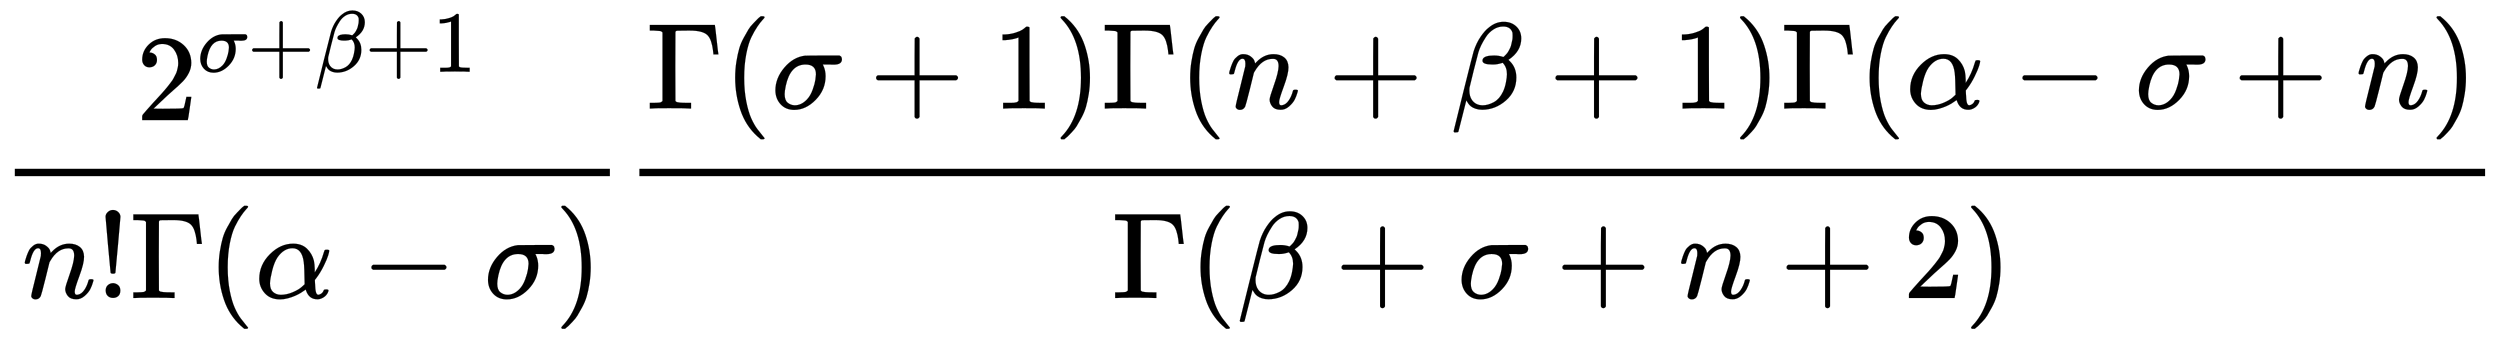
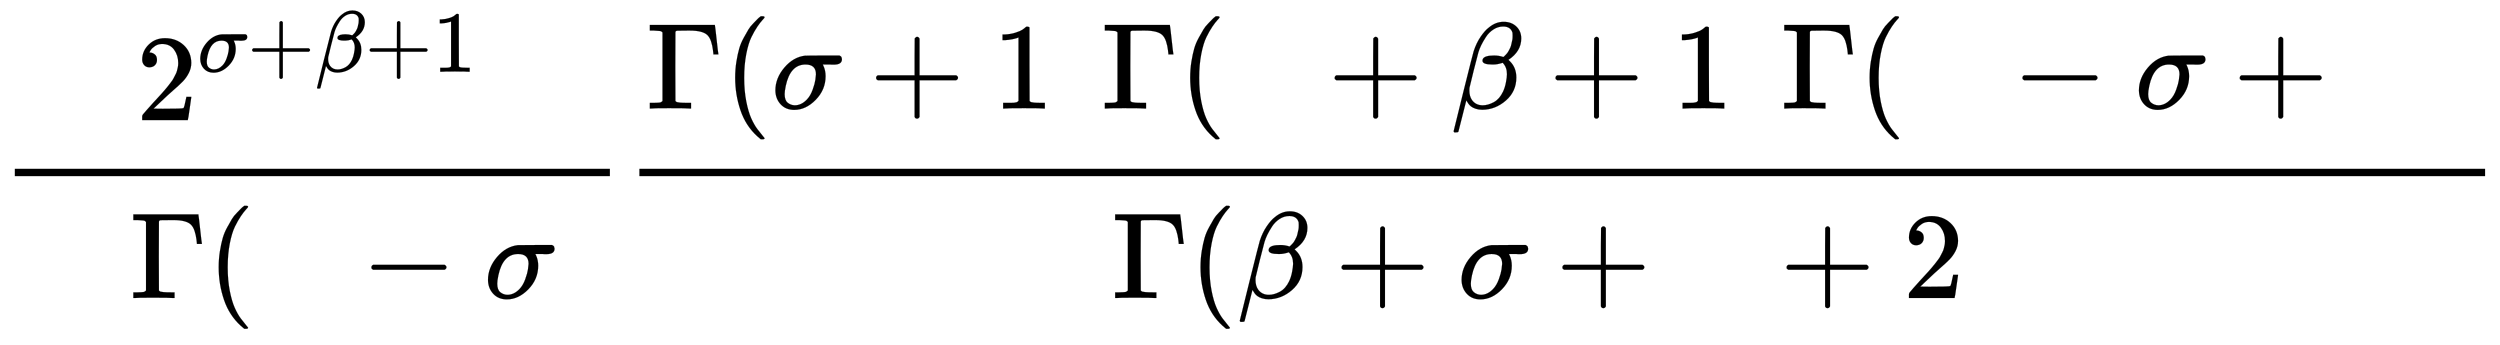
<svg xmlns="http://www.w3.org/2000/svg" xmlns:xlink="http://www.w3.org/1999/xlink" width="47.215ex" height="6.509ex" style="vertical-align: -2.671ex;" viewBox="0 -1652.5 20328.7 2802.6" role="img" focusable="false" aria-labelledby="MathJax-SVG-1-Title">
  <title id="MathJax-SVG-1-Title">{\displaystyle {\frac {2^{\sigma +\beta +1}}{n!\Gamma (\alpha -\sigma )}}{\frac {\Gamma (\sigma +1)\Gamma (n+\beta +1)\Gamma (\alpha -\sigma +n)}{\Gamma (\beta +\sigma +n+2)}}}</title>
  <defs aria-hidden="true">
    <path stroke-width="1" id="E1-MJMAIN-32" d="M109 429Q82 429 66 447T50 491Q50 562 103 614T235 666Q326 666 387 610T449 465Q449 422 429 383T381 315T301 241Q265 210 201 149L142 93L218 92Q375 92 385 97Q392 99 409 186V189H449V186Q448 183 436 95T421 3V0H50V19V31Q50 38 56 46T86 81Q115 113 136 137Q145 147 170 174T204 211T233 244T261 278T284 308T305 340T320 369T333 401T340 431T343 464Q343 527 309 573T212 619Q179 619 154 602T119 569T109 550Q109 549 114 549Q132 549 151 535T170 489Q170 464 154 447T109 429Z" />
    <path stroke-width="1" id="E1-MJMATHI-3C3" d="M184 -11Q116 -11 74 34T31 147Q31 247 104 333T274 430Q275 431 414 431H552Q553 430 555 429T559 427T562 425T565 422T567 420T569 416T570 412T571 407T572 401Q572 357 507 357Q500 357 490 357T476 358H416L421 348Q439 310 439 263Q439 153 359 71T184 -11ZM361 278Q361 358 276 358Q152 358 115 184Q114 180 114 178Q106 141 106 117Q106 67 131 47T188 26Q242 26 287 73Q316 103 334 153T356 233T361 278Z" />
    <path stroke-width="1" id="E1-MJMAIN-2B" d="M56 237T56 250T70 270H369V420L370 570Q380 583 389 583Q402 583 409 568V270H707Q722 262 722 250T707 230H409V-68Q401 -82 391 -82H389H387Q375 -82 369 -68V230H70Q56 237 56 250Z" />
    <path stroke-width="1" id="E1-MJMATHI-3B2" d="M29 -194Q23 -188 23 -186Q23 -183 102 134T186 465Q208 533 243 584T309 658Q365 705 429 705H431Q493 705 533 667T573 570Q573 465 469 396L482 383Q533 332 533 252Q533 139 448 65T257 -10Q227 -10 203 -2T165 17T143 40T131 59T126 65L62 -188Q60 -194 42 -194H29ZM353 431Q392 431 427 419L432 422Q436 426 439 429T449 439T461 453T472 471T484 495T493 524T501 560Q503 569 503 593Q503 611 502 616Q487 667 426 667Q384 667 347 643T286 582T247 514T224 455Q219 439 186 308T152 168Q151 163 151 147Q151 99 173 68Q204 26 260 26Q302 26 349 51T425 137Q441 171 449 214T457 279Q457 337 422 372Q380 358 347 358H337Q258 358 258 389Q258 396 261 403Q275 431 353 431Z" />
    <path stroke-width="1" id="E1-MJMAIN-31" d="M213 578L200 573Q186 568 160 563T102 556H83V602H102Q149 604 189 617T245 641T273 663Q275 666 285 666Q294 666 302 660V361L303 61Q310 54 315 52T339 48T401 46H427V0H416Q395 3 257 3Q121 3 100 0H88V46H114Q136 46 152 46T177 47T193 50T201 52T207 57T213 61V578Z" />
-     <path stroke-width="1" id="E1-MJMATHI-6E" d="M21 287Q22 293 24 303T36 341T56 388T89 425T135 442Q171 442 195 424T225 390T231 369Q231 367 232 367L243 378Q304 442 382 442Q436 442 469 415T503 336T465 179T427 52Q427 26 444 26Q450 26 453 27Q482 32 505 65T540 145Q542 153 560 153Q580 153 580 145Q580 144 576 130Q568 101 554 73T508 17T439 -10Q392 -10 371 17T350 73Q350 92 386 193T423 345Q423 404 379 404H374Q288 404 229 303L222 291L189 157Q156 26 151 16Q138 -11 108 -11Q95 -11 87 -5T76 7T74 17Q74 30 112 180T152 343Q153 348 153 366Q153 405 129 405Q91 405 66 305Q60 285 60 284Q58 278 41 278H27Q21 284 21 287Z" />
-     <path stroke-width="1" id="E1-MJMAIN-21" d="M78 661Q78 682 96 699T138 716T180 700T199 661Q199 654 179 432T158 206Q156 198 139 198Q121 198 119 206Q118 209 98 431T78 661ZM79 61Q79 89 97 105T141 121Q164 119 181 104T198 61Q198 31 181 16T139 1Q114 1 97 16T79 61Z" />
    <path stroke-width="1" id="E1-MJMAIN-393" d="M128 619Q121 626 117 628T101 631T58 634H25V680H554V676Q556 670 568 560T582 444V440H542V444Q542 445 538 478T523 545T492 598Q454 634 349 634H334Q264 634 249 633T233 621Q232 618 232 339L233 61Q240 54 245 52T270 48T333 46H360V0H348Q324 3 182 3Q51 3 36 0H25V46H58Q100 47 109 49T128 61V619Z" />
    <path stroke-width="1" id="E1-MJMAIN-28" d="M94 250Q94 319 104 381T127 488T164 576T202 643T244 695T277 729T302 750H315H319Q333 750 333 741Q333 738 316 720T275 667T226 581T184 443T167 250T184 58T225 -81T274 -167T316 -220T333 -241Q333 -250 318 -250H315H302L274 -226Q180 -141 137 -14T94 250Z" />
-     <path stroke-width="1" id="E1-MJMATHI-3B1" d="M34 156Q34 270 120 356T309 442Q379 442 421 402T478 304Q484 275 485 237V208Q534 282 560 374Q564 388 566 390T582 393Q603 393 603 385Q603 376 594 346T558 261T497 161L486 147L487 123Q489 67 495 47T514 26Q528 28 540 37T557 60Q559 67 562 68T577 70Q597 70 597 62Q597 56 591 43Q579 19 556 5T512 -10H505Q438 -10 414 62L411 69L400 61Q390 53 370 41T325 18T267 -2T203 -11Q124 -11 79 39T34 156ZM208 26Q257 26 306 47T379 90L403 112Q401 255 396 290Q382 405 304 405Q235 405 183 332Q156 292 139 224T121 120Q121 71 146 49T208 26Z" />
    <path stroke-width="1" id="E1-MJMAIN-2212" d="M84 237T84 250T98 270H679Q694 262 694 250T679 230H98Q84 237 84 250Z" />
-     <path stroke-width="1" id="E1-MJMAIN-29" d="M60 749L64 750Q69 750 74 750H86L114 726Q208 641 251 514T294 250Q294 182 284 119T261 12T224 -76T186 -143T145 -194T113 -227T90 -246Q87 -249 86 -250H74Q66 -250 63 -250T58 -247T55 -238Q56 -237 66 -225Q221 -64 221 250T66 725Q56 737 55 738Q55 746 60 749Z" />
  </defs>
  <g stroke="currentColor" fill="currentColor" stroke-width="0" transform="matrix(1 0 0 -1 0 0)" aria-hidden="true">
    <g transform="translate(120,0)">
      <rect stroke="none" width="4839" height="60" x="0" y="220" />
      <g transform="translate(986,676)">
        <use xlink:href="#E1-MJMAIN-32" x="0" y="0" />
        <g transform="translate(500,393)">
          <use transform="scale(0.707)" xlink:href="#E1-MJMATHI-3C3" x="0" y="0" />
          <use transform="scale(0.707)" xlink:href="#E1-MJMAIN-2B" x="572" y="0" />
          <use transform="scale(0.707)" xlink:href="#E1-MJMATHI-3B2" x="1351" y="0" />
          <use transform="scale(0.707)" xlink:href="#E1-MJMAIN-2B" x="1924" y="0" />
          <use transform="scale(0.707)" xlink:href="#E1-MJMAIN-31" x="2703" y="0" />
        </g>
      </g>
      <g transform="translate(60,-771)">
        <use xlink:href="#E1-MJMATHI-6E" x="0" y="0" />
        <use xlink:href="#E1-MJMAIN-21" x="600" y="0" />
        <use xlink:href="#E1-MJMAIN-393" x="879" y="0" />
        <use xlink:href="#E1-MJMAIN-28" x="1504" y="0" />
        <use xlink:href="#E1-MJMATHI-3B1" x="1894" y="0" />
        <use xlink:href="#E1-MJMAIN-2212" x="2756" y="0" />
        <use xlink:href="#E1-MJMATHI-3C3" x="3757" y="0" />
        <use xlink:href="#E1-MJMAIN-29" x="4329" y="0" />
      </g>
    </g>
    <g transform="translate(5079,0)">
      <g transform="translate(120,0)">
        <rect stroke="none" width="15009" height="60" x="0" y="220" />
        <g transform="translate(60,770)">
          <use xlink:href="#E1-MJMAIN-393" x="0" y="0" />
          <use xlink:href="#E1-MJMAIN-28" x="625" y="0" />
          <use xlink:href="#E1-MJMATHI-3C3" x="1015" y="0" />
          <use xlink:href="#E1-MJMAIN-2B" x="1809" y="0" />
          <use xlink:href="#E1-MJMAIN-31" x="2810" y="0" />
          <use xlink:href="#E1-MJMAIN-29" x="3310" y="0" />
          <use xlink:href="#E1-MJMAIN-393" x="3700" y="0" />
          <use xlink:href="#E1-MJMAIN-28" x="4325" y="0" />
          <use xlink:href="#E1-MJMATHI-6E" x="4715" y="0" />
          <use xlink:href="#E1-MJMAIN-2B" x="5538" y="0" />
          <use xlink:href="#E1-MJMATHI-3B2" x="6538" y="0" />
          <use xlink:href="#E1-MJMAIN-2B" x="7334" y="0" />
          <use xlink:href="#E1-MJMAIN-31" x="8335" y="0" />
          <use xlink:href="#E1-MJMAIN-29" x="8835" y="0" />
          <use xlink:href="#E1-MJMAIN-393" x="9225" y="0" />
          <use xlink:href="#E1-MJMAIN-28" x="9850" y="0" />
          <use xlink:href="#E1-MJMATHI-3B1" x="10240" y="0" />
          <use xlink:href="#E1-MJMAIN-2212" x="11103" y="0" />
          <use xlink:href="#E1-MJMATHI-3C3" x="12103" y="0" />
          <use xlink:href="#E1-MJMAIN-2B" x="12898" y="0" />
          <use xlink:href="#E1-MJMATHI-6E" x="13899" y="0" />
          <use xlink:href="#E1-MJMAIN-29" x="14499" y="0" />
        </g>
        <g transform="translate(3844,-771)">
          <use xlink:href="#E1-MJMAIN-393" x="0" y="0" />
          <use xlink:href="#E1-MJMAIN-28" x="625" y="0" />
          <use xlink:href="#E1-MJMATHI-3B2" x="1015" y="0" />
          <use xlink:href="#E1-MJMAIN-2B" x="1810" y="0" />
          <use xlink:href="#E1-MJMATHI-3C3" x="2811" y="0" />
          <use xlink:href="#E1-MJMAIN-2B" x="3606" y="0" />
          <use xlink:href="#E1-MJMATHI-6E" x="4606" y="0" />
          <use xlink:href="#E1-MJMAIN-2B" x="5429" y="0" />
          <use xlink:href="#E1-MJMAIN-32" x="6430" y="0" />
          <use xlink:href="#E1-MJMAIN-29" x="6930" y="0" />
        </g>
      </g>
    </g>
  </g>
</svg>